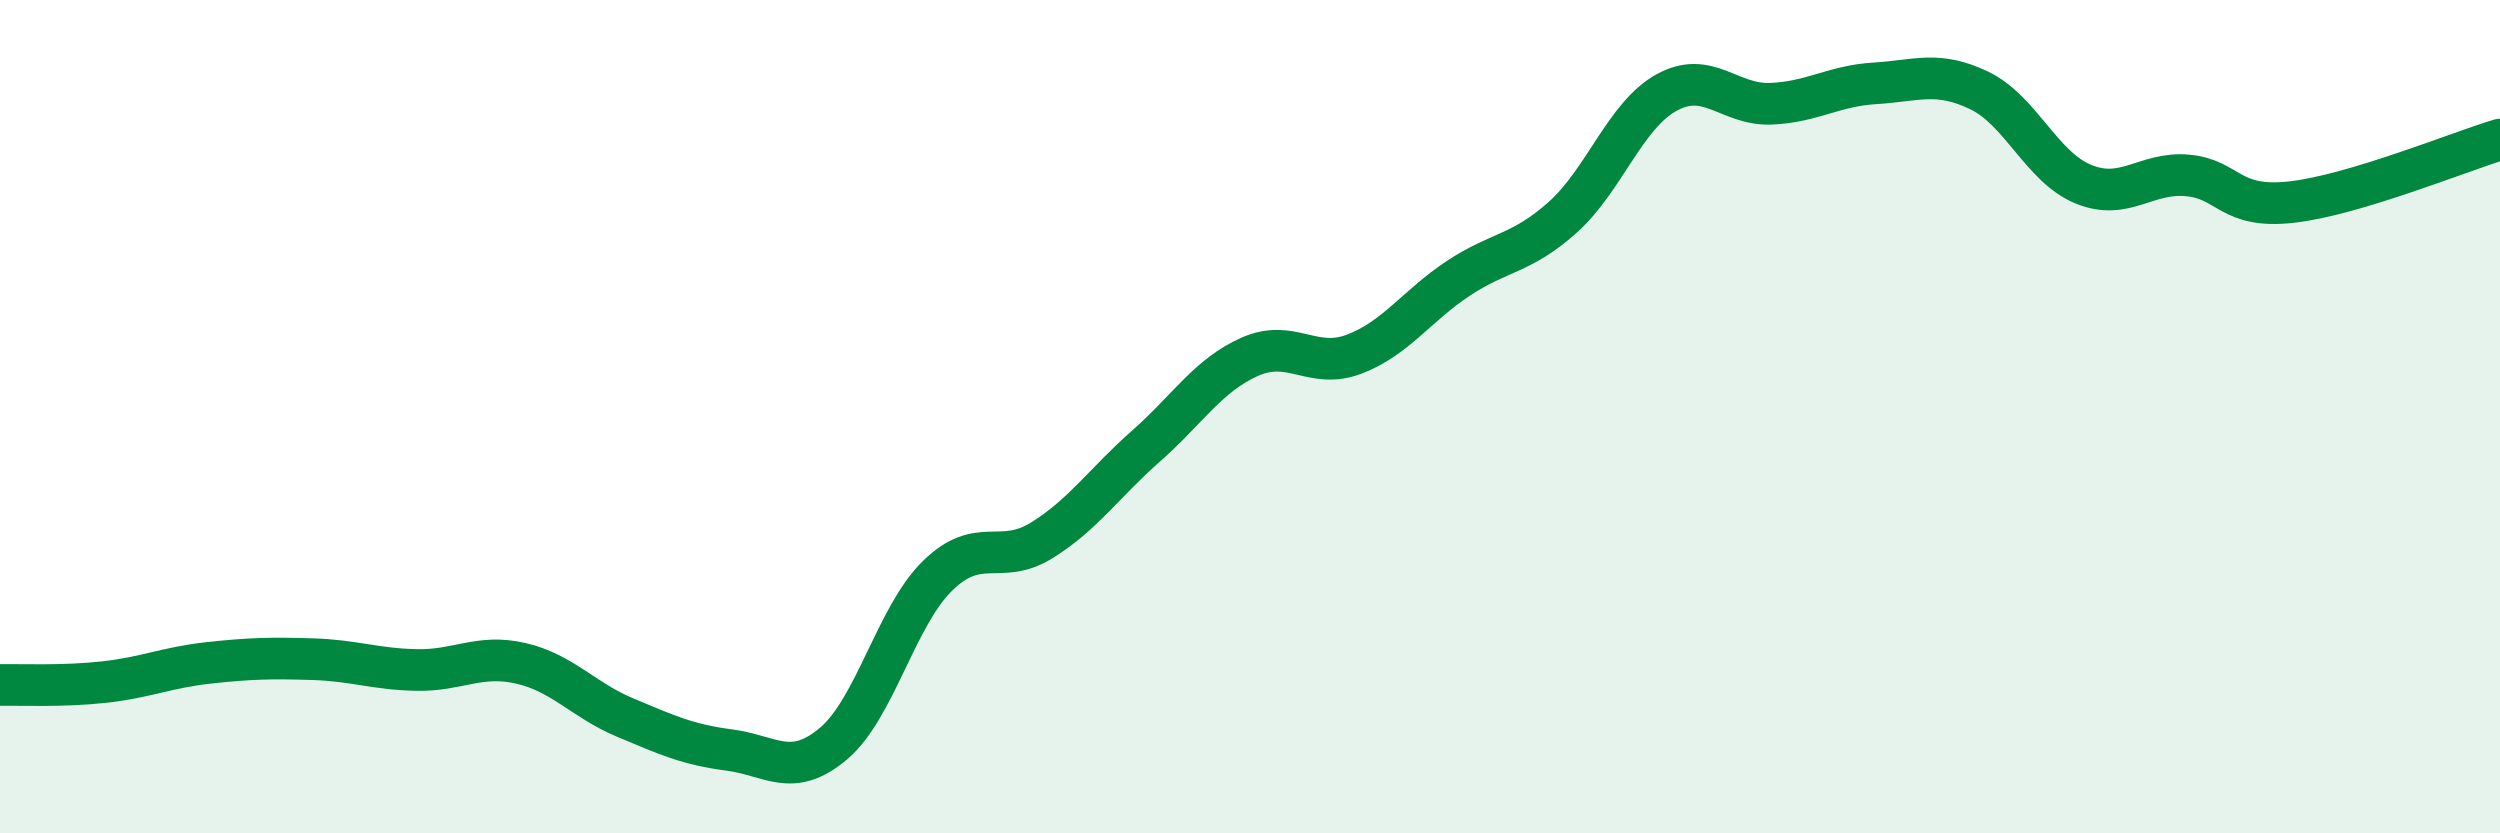
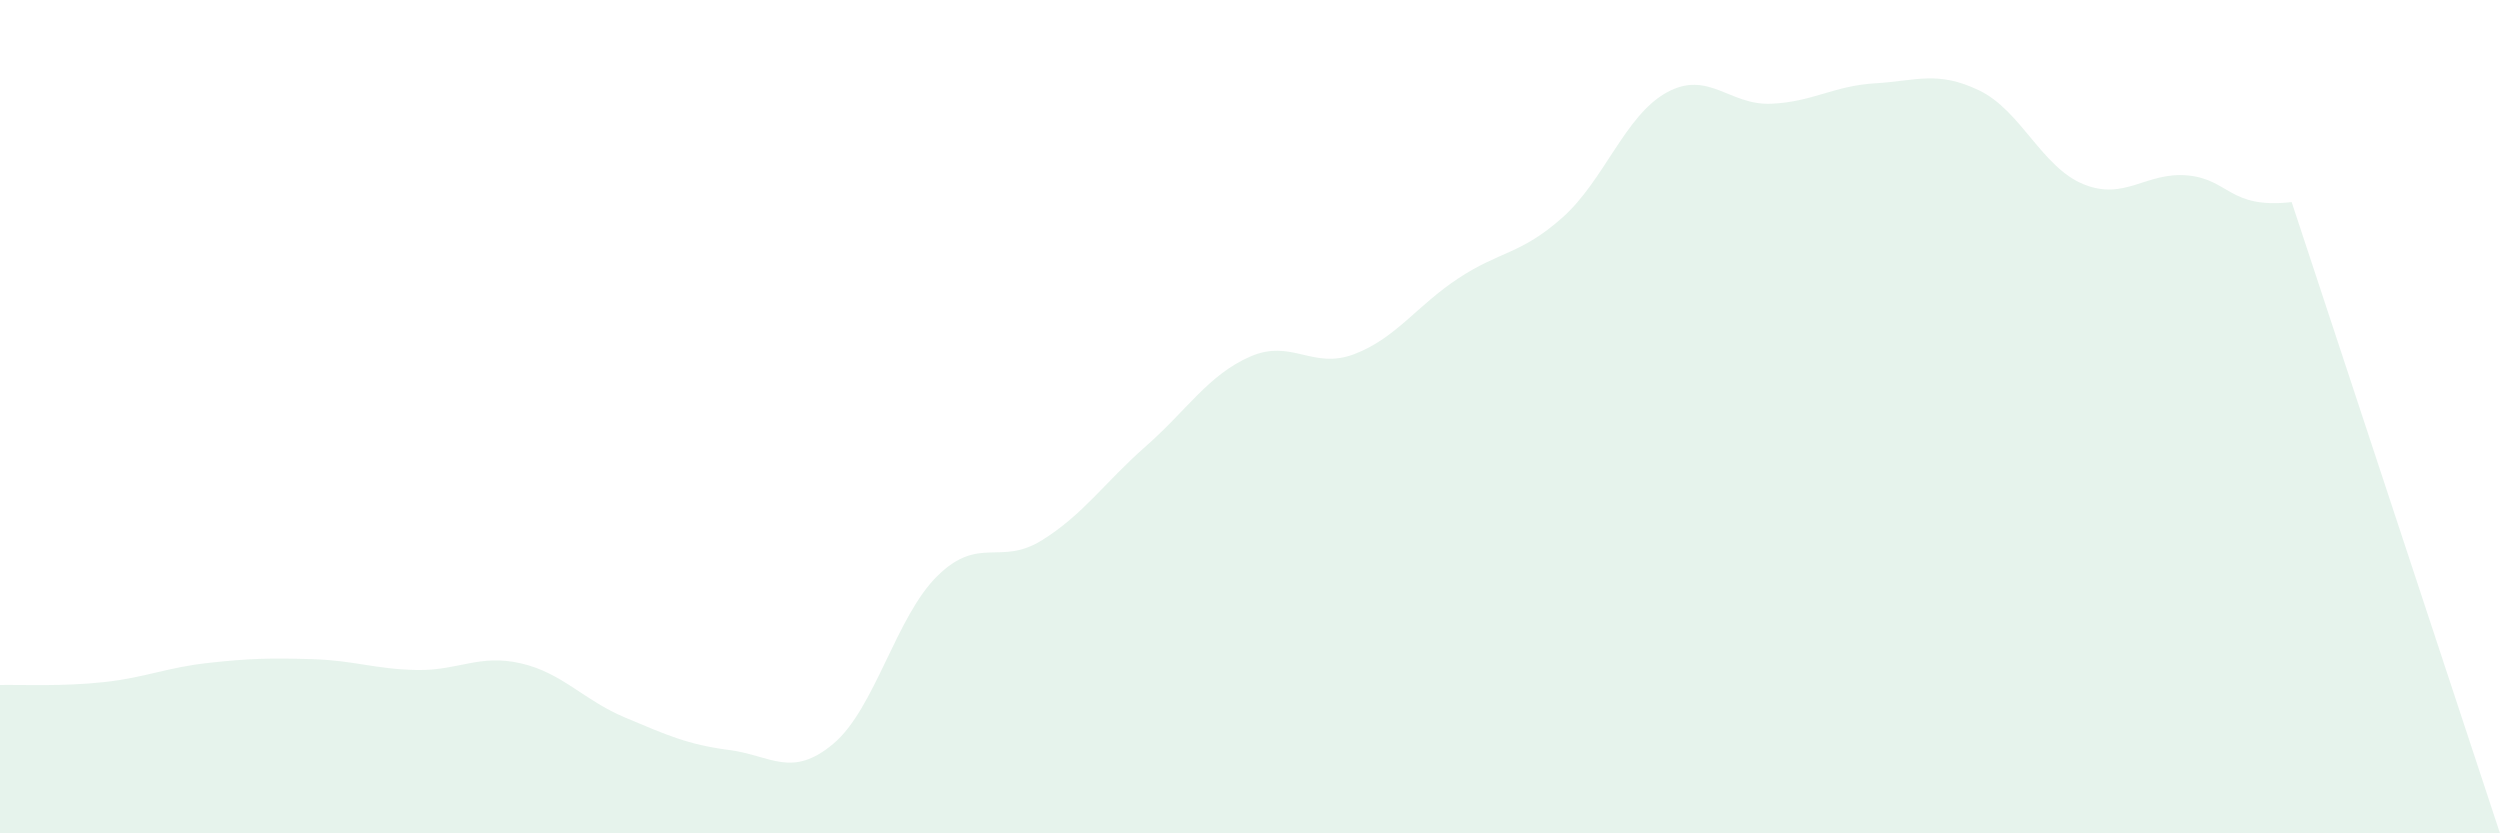
<svg xmlns="http://www.w3.org/2000/svg" width="60" height="20" viewBox="0 0 60 20">
-   <path d="M 0,16.44 C 0.5,16.43 1.5,16.48 2.5,16.37 C 3.5,16.26 4,16.02 5,15.91 C 6,15.8 6.5,15.79 7.5,15.82 C 8.5,15.85 9,16.06 10,16.08 C 11,16.1 11.5,15.69 12.5,15.92 C 13.5,16.15 14,16.8 15,17.22 C 16,17.64 16.5,17.87 17.5,18 C 18.5,18.13 19,18.69 20,17.85 C 21,17.01 21.5,14.8 22.5,13.82 C 23.5,12.84 24,13.59 25,12.97 C 26,12.35 26.5,11.59 27.5,10.71 C 28.5,9.83 29,9 30,8.56 C 31,8.12 31.5,8.88 32.5,8.5 C 33.5,8.12 34,7.34 35,6.68 C 36,6.02 36.5,6.11 37.5,5.22 C 38.5,4.33 39,2.77 40,2.22 C 41,1.67 41.5,2.53 42.5,2.49 C 43.5,2.45 44,2.06 45,2 C 46,1.94 46.5,1.69 47.5,2.17 C 48.5,2.65 49,4.01 50,4.42 C 51,4.83 51.5,4.12 52.5,4.21 C 53.5,4.3 53.5,5.02 55,4.85 C 56.5,4.68 59,3.65 60,3.35L60 20L0 20Z" fill="#008740" opacity="0.1" stroke-linecap="round" stroke-linejoin="round" />
-   <path d="M 0,16.44 C 0.5,16.43 1.5,16.48 2.5,16.37 C 3.5,16.26 4,16.02 5,15.91 C 6,15.8 6.5,15.79 7.5,15.82 C 8.5,15.85 9,16.06 10,16.08 C 11,16.1 11.5,15.69 12.5,15.92 C 13.5,16.15 14,16.8 15,17.22 C 16,17.64 16.5,17.87 17.5,18 C 18.5,18.13 19,18.69 20,17.85 C 21,17.01 21.5,14.8 22.5,13.82 C 23.5,12.84 24,13.59 25,12.97 C 26,12.35 26.5,11.59 27.5,10.71 C 28.5,9.83 29,9 30,8.56 C 31,8.12 31.5,8.88 32.5,8.5 C 33.5,8.12 34,7.34 35,6.68 C 36,6.02 36.5,6.11 37.5,5.22 C 38.5,4.33 39,2.77 40,2.22 C 41,1.67 41.5,2.53 42.5,2.49 C 43.5,2.45 44,2.06 45,2 C 46,1.94 46.5,1.69 47.5,2.17 C 48.5,2.65 49,4.01 50,4.42 C 51,4.83 51.5,4.12 52.5,4.21 C 53.5,4.3 53.5,5.02 55,4.85 C 56.5,4.68 59,3.65 60,3.35" stroke="#008740" stroke-width="1" fill="none" stroke-linecap="round" stroke-linejoin="round" />
+   <path d="M 0,16.44 C 0.5,16.43 1.5,16.48 2.5,16.37 C 3.5,16.26 4,16.02 5,15.91 C 6,15.8 6.5,15.79 7.5,15.82 C 8.5,15.85 9,16.06 10,16.08 C 11,16.1 11.5,15.69 12.5,15.92 C 13.5,16.15 14,16.8 15,17.22 C 16,17.64 16.5,17.87 17.5,18 C 18.5,18.13 19,18.69 20,17.85 C 21,17.01 21.5,14.8 22.5,13.82 C 23.5,12.84 24,13.59 25,12.97 C 26,12.35 26.5,11.59 27.5,10.71 C 28.5,9.83 29,9 30,8.56 C 31,8.12 31.5,8.88 32.5,8.5 C 33.5,8.12 34,7.34 35,6.68 C 36,6.02 36.5,6.11 37.5,5.22 C 38.5,4.33 39,2.77 40,2.22 C 41,1.67 41.5,2.53 42.5,2.49 C 43.5,2.45 44,2.06 45,2 C 46,1.94 46.5,1.69 47.5,2.17 C 48.5,2.65 49,4.01 50,4.42 C 51,4.83 51.5,4.12 52.5,4.21 C 53.5,4.3 53.5,5.02 55,4.85 L60 20L0 20Z" fill="#008740" opacity="0.1" stroke-linecap="round" stroke-linejoin="round" />
</svg>